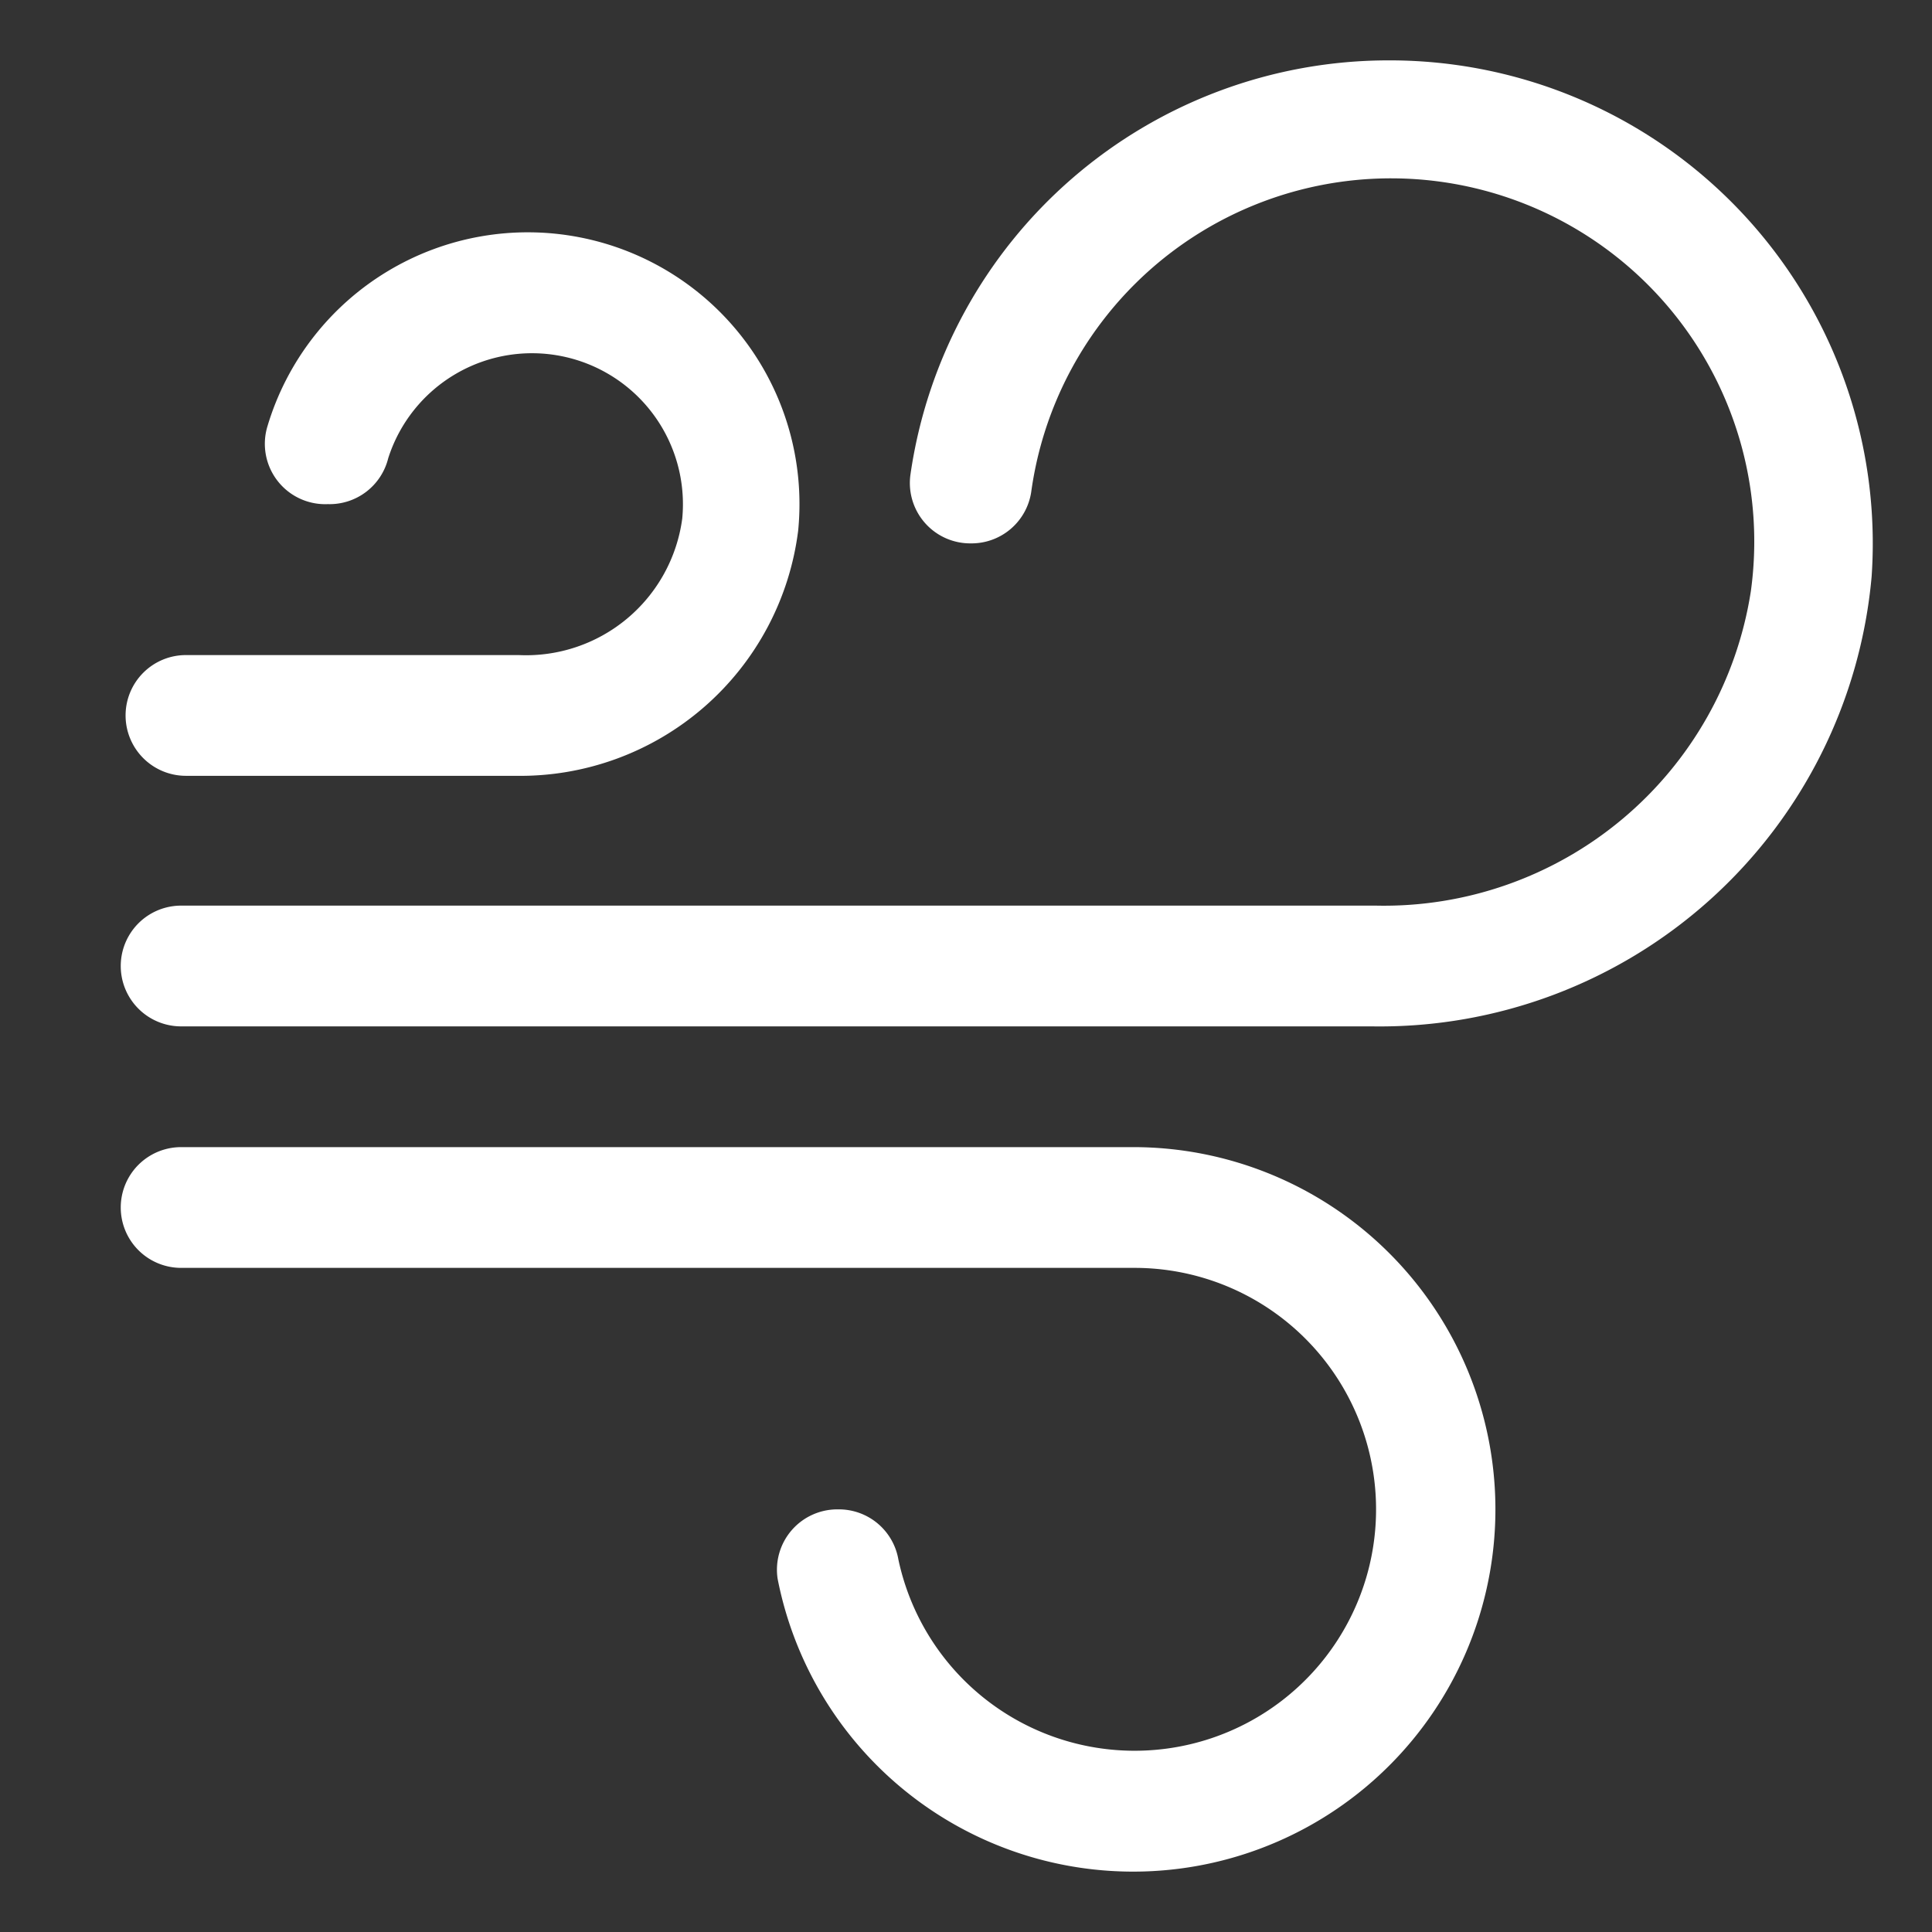
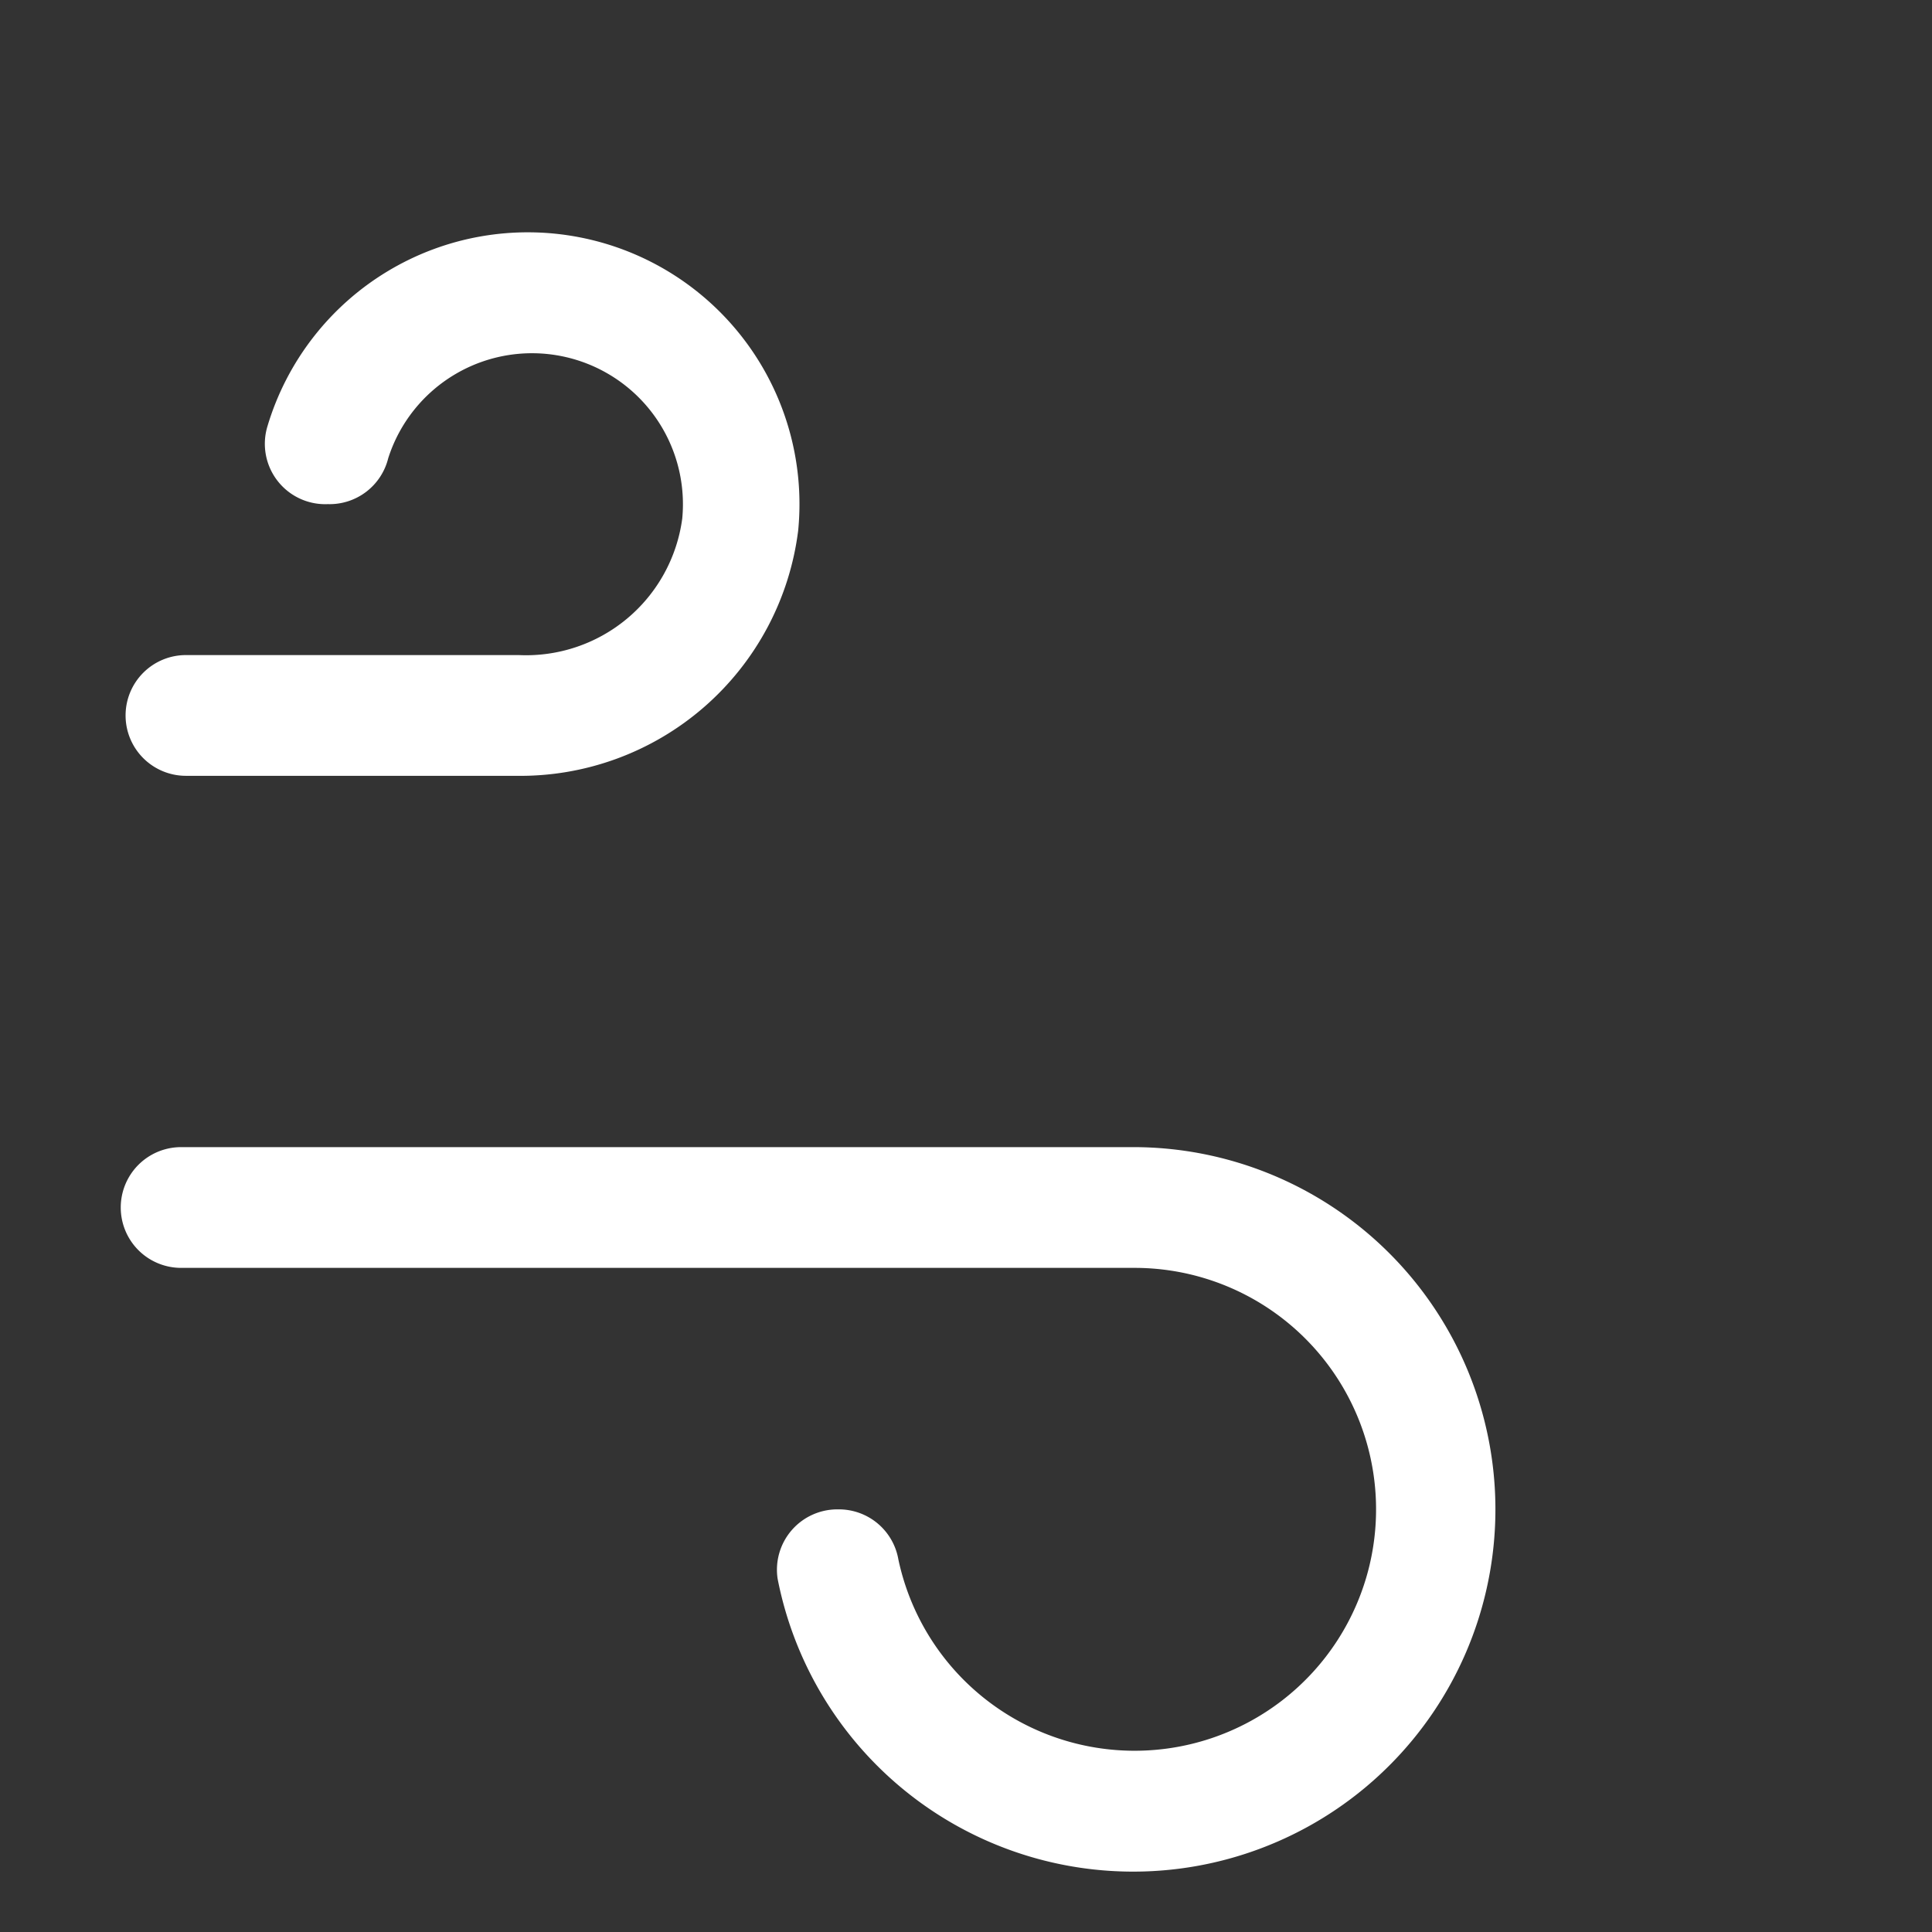
<svg xmlns="http://www.w3.org/2000/svg" viewBox="0 0 32 32" width="512" height="512" style="     fill: white; ">
  <rect x="0" y="0" width="32" height="32" fill="#333333" stroke="none" />
  <g id="Layer_2" data-name="Layer 2">
-     <path d="M23,1a8,8,0,0,0-7.92,6.86,1,1,0,0,0,1,1.14,1,1,0,0,0,1-.85A6,6,0,0,1,29,9.79,6.15,6.15,0,0,1,22.79,15H3a1,1,0,0,0,0,2H22.72A8.18,8.18,0,0,0,31,9.55,8,8,0,0,0,23,1Z" />
    <path d="M18.79,19H3a1,1,0,0,0,0,2H18.79a4,4,0,0,1,3.89,4.94,4,4,0,0,1-7.8-.11,1,1,0,0,0-1-.83,1,1,0,0,0-1,1.15A6,6,0,1,0,18.79,19Z" />
    <path d="M8.59,10.85H3.08a1,1,0,0,0-1,1h0a1,1,0,0,0,1,1H8.54a4.64,4.64,0,0,0,4.68-4.06A4.5,4.5,0,0,0,4.43,7.06a1,1,0,0,0,1,1.29,1,1,0,0,0,1-.76,2.5,2.5,0,0,1,4.87,1A2.61,2.61,0,0,1,8.59,10.85Z" />
  </g>
</svg>